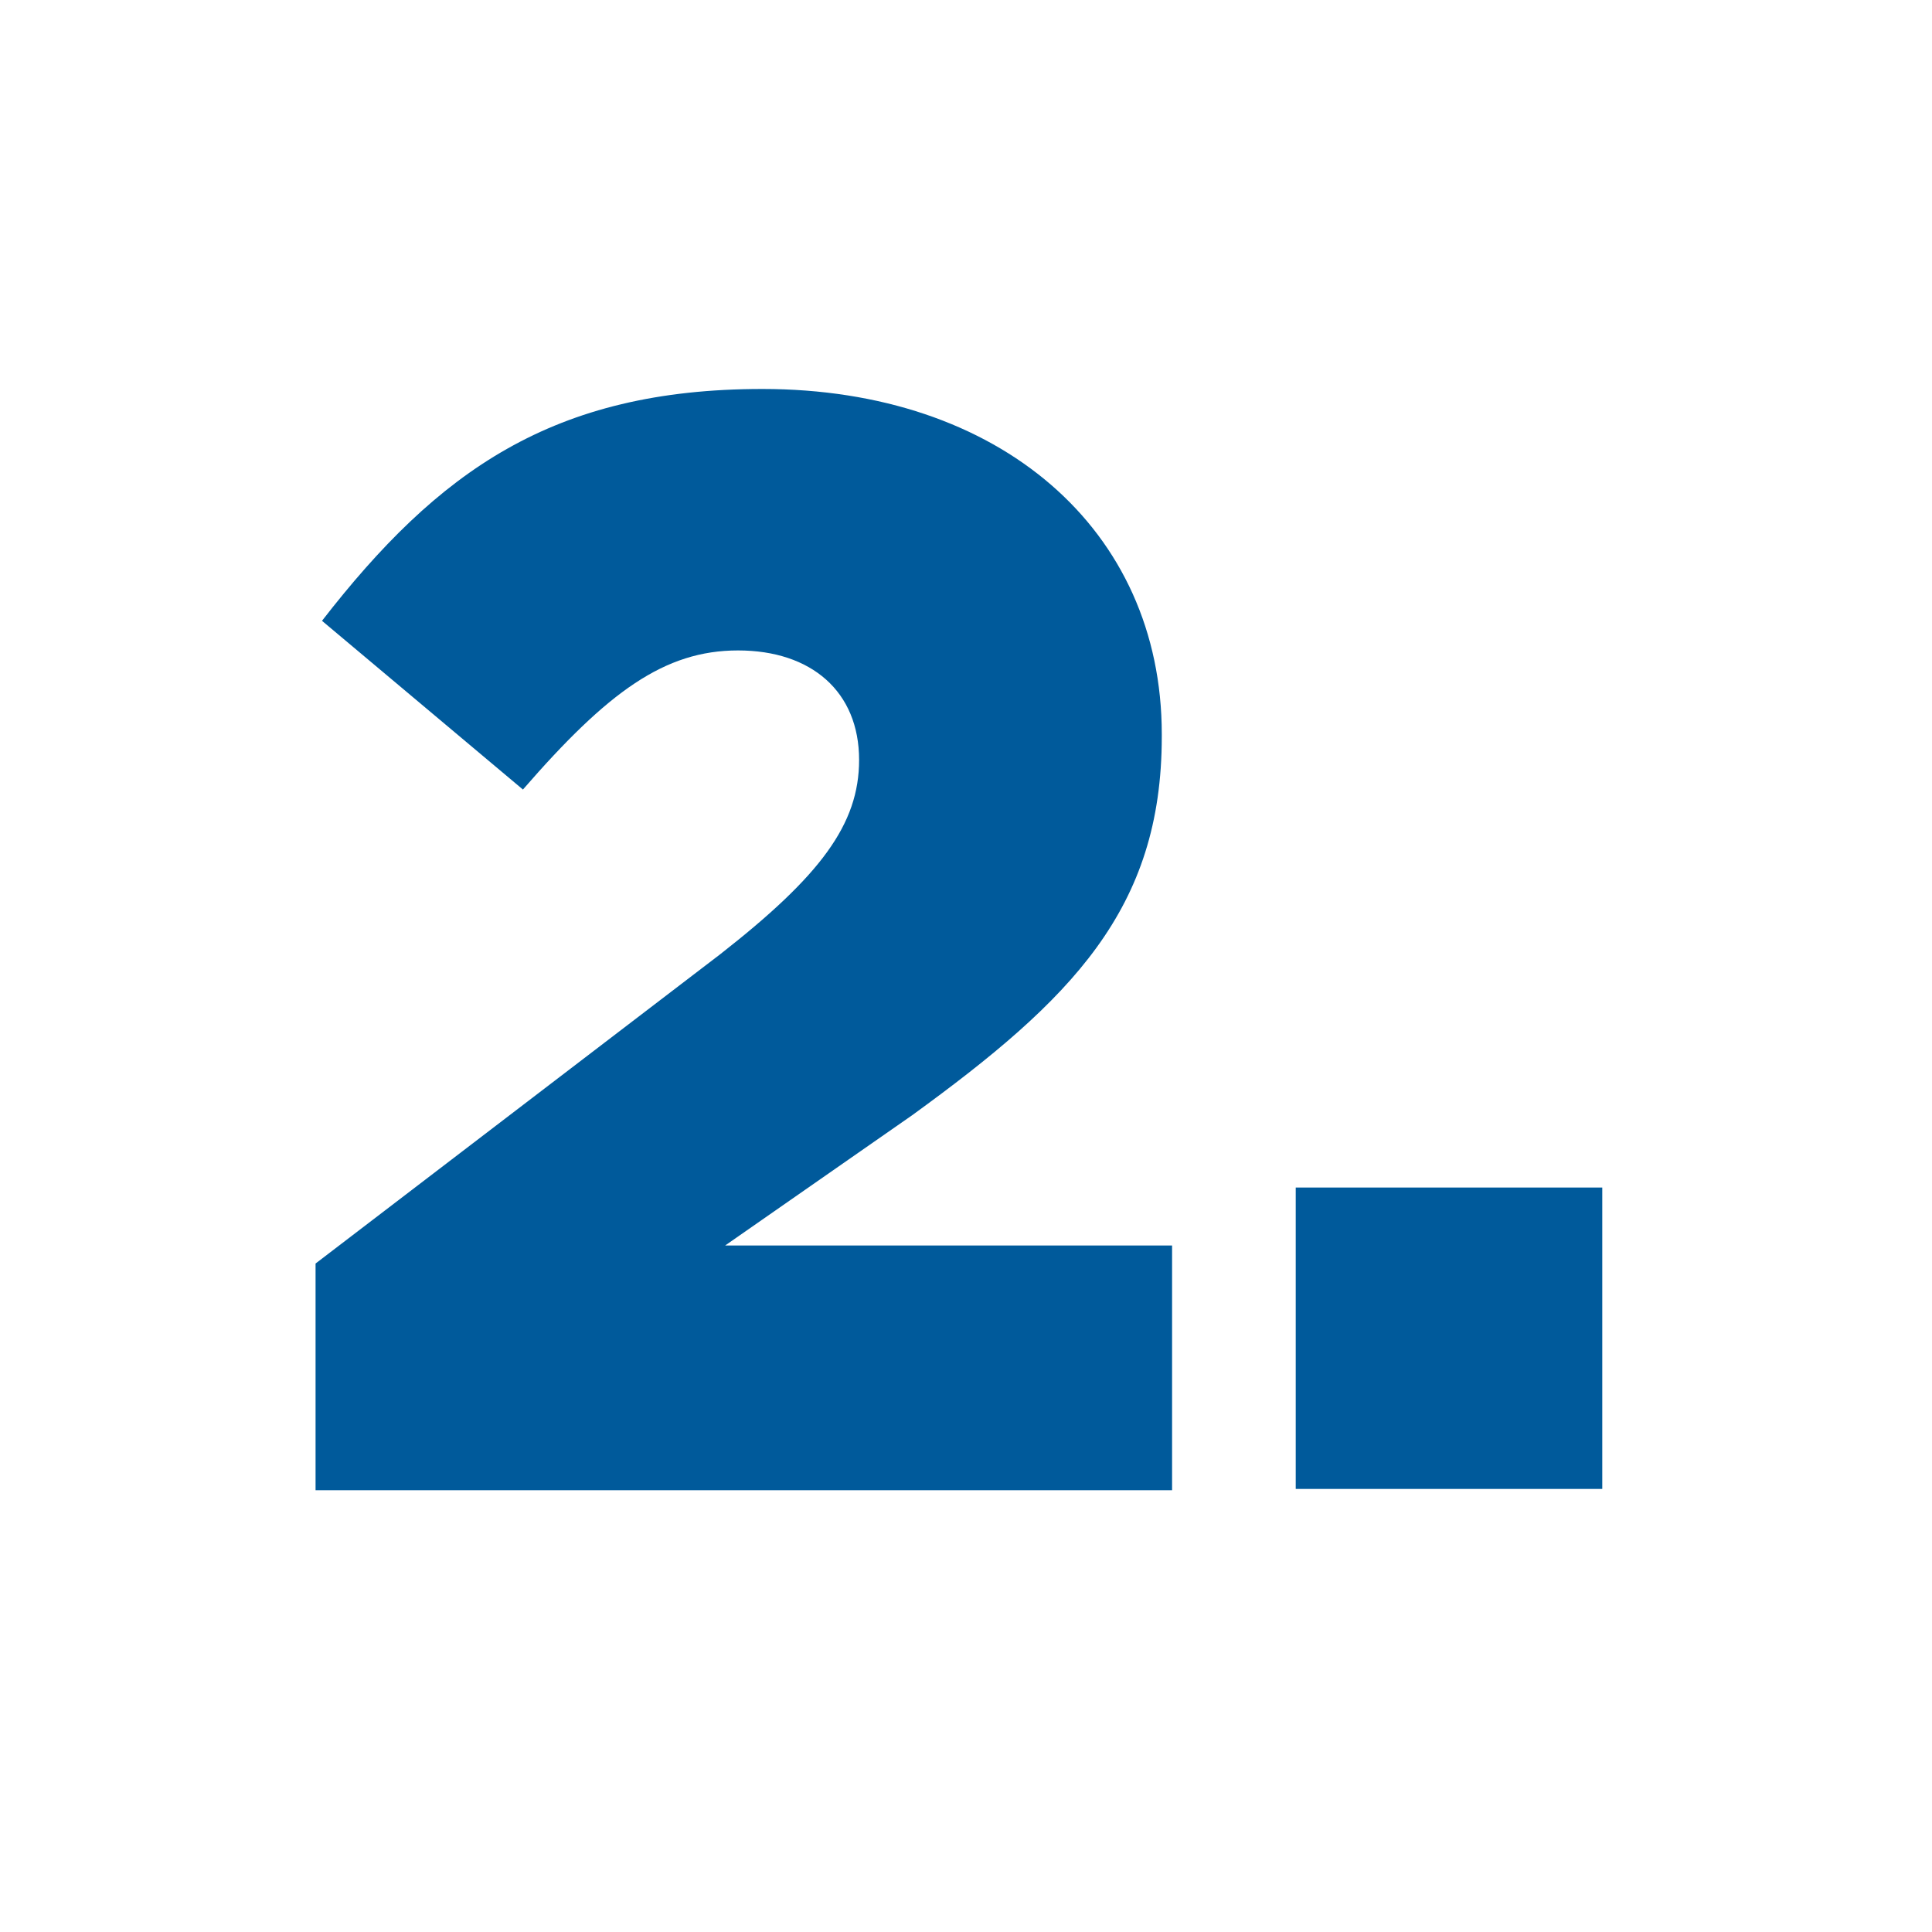
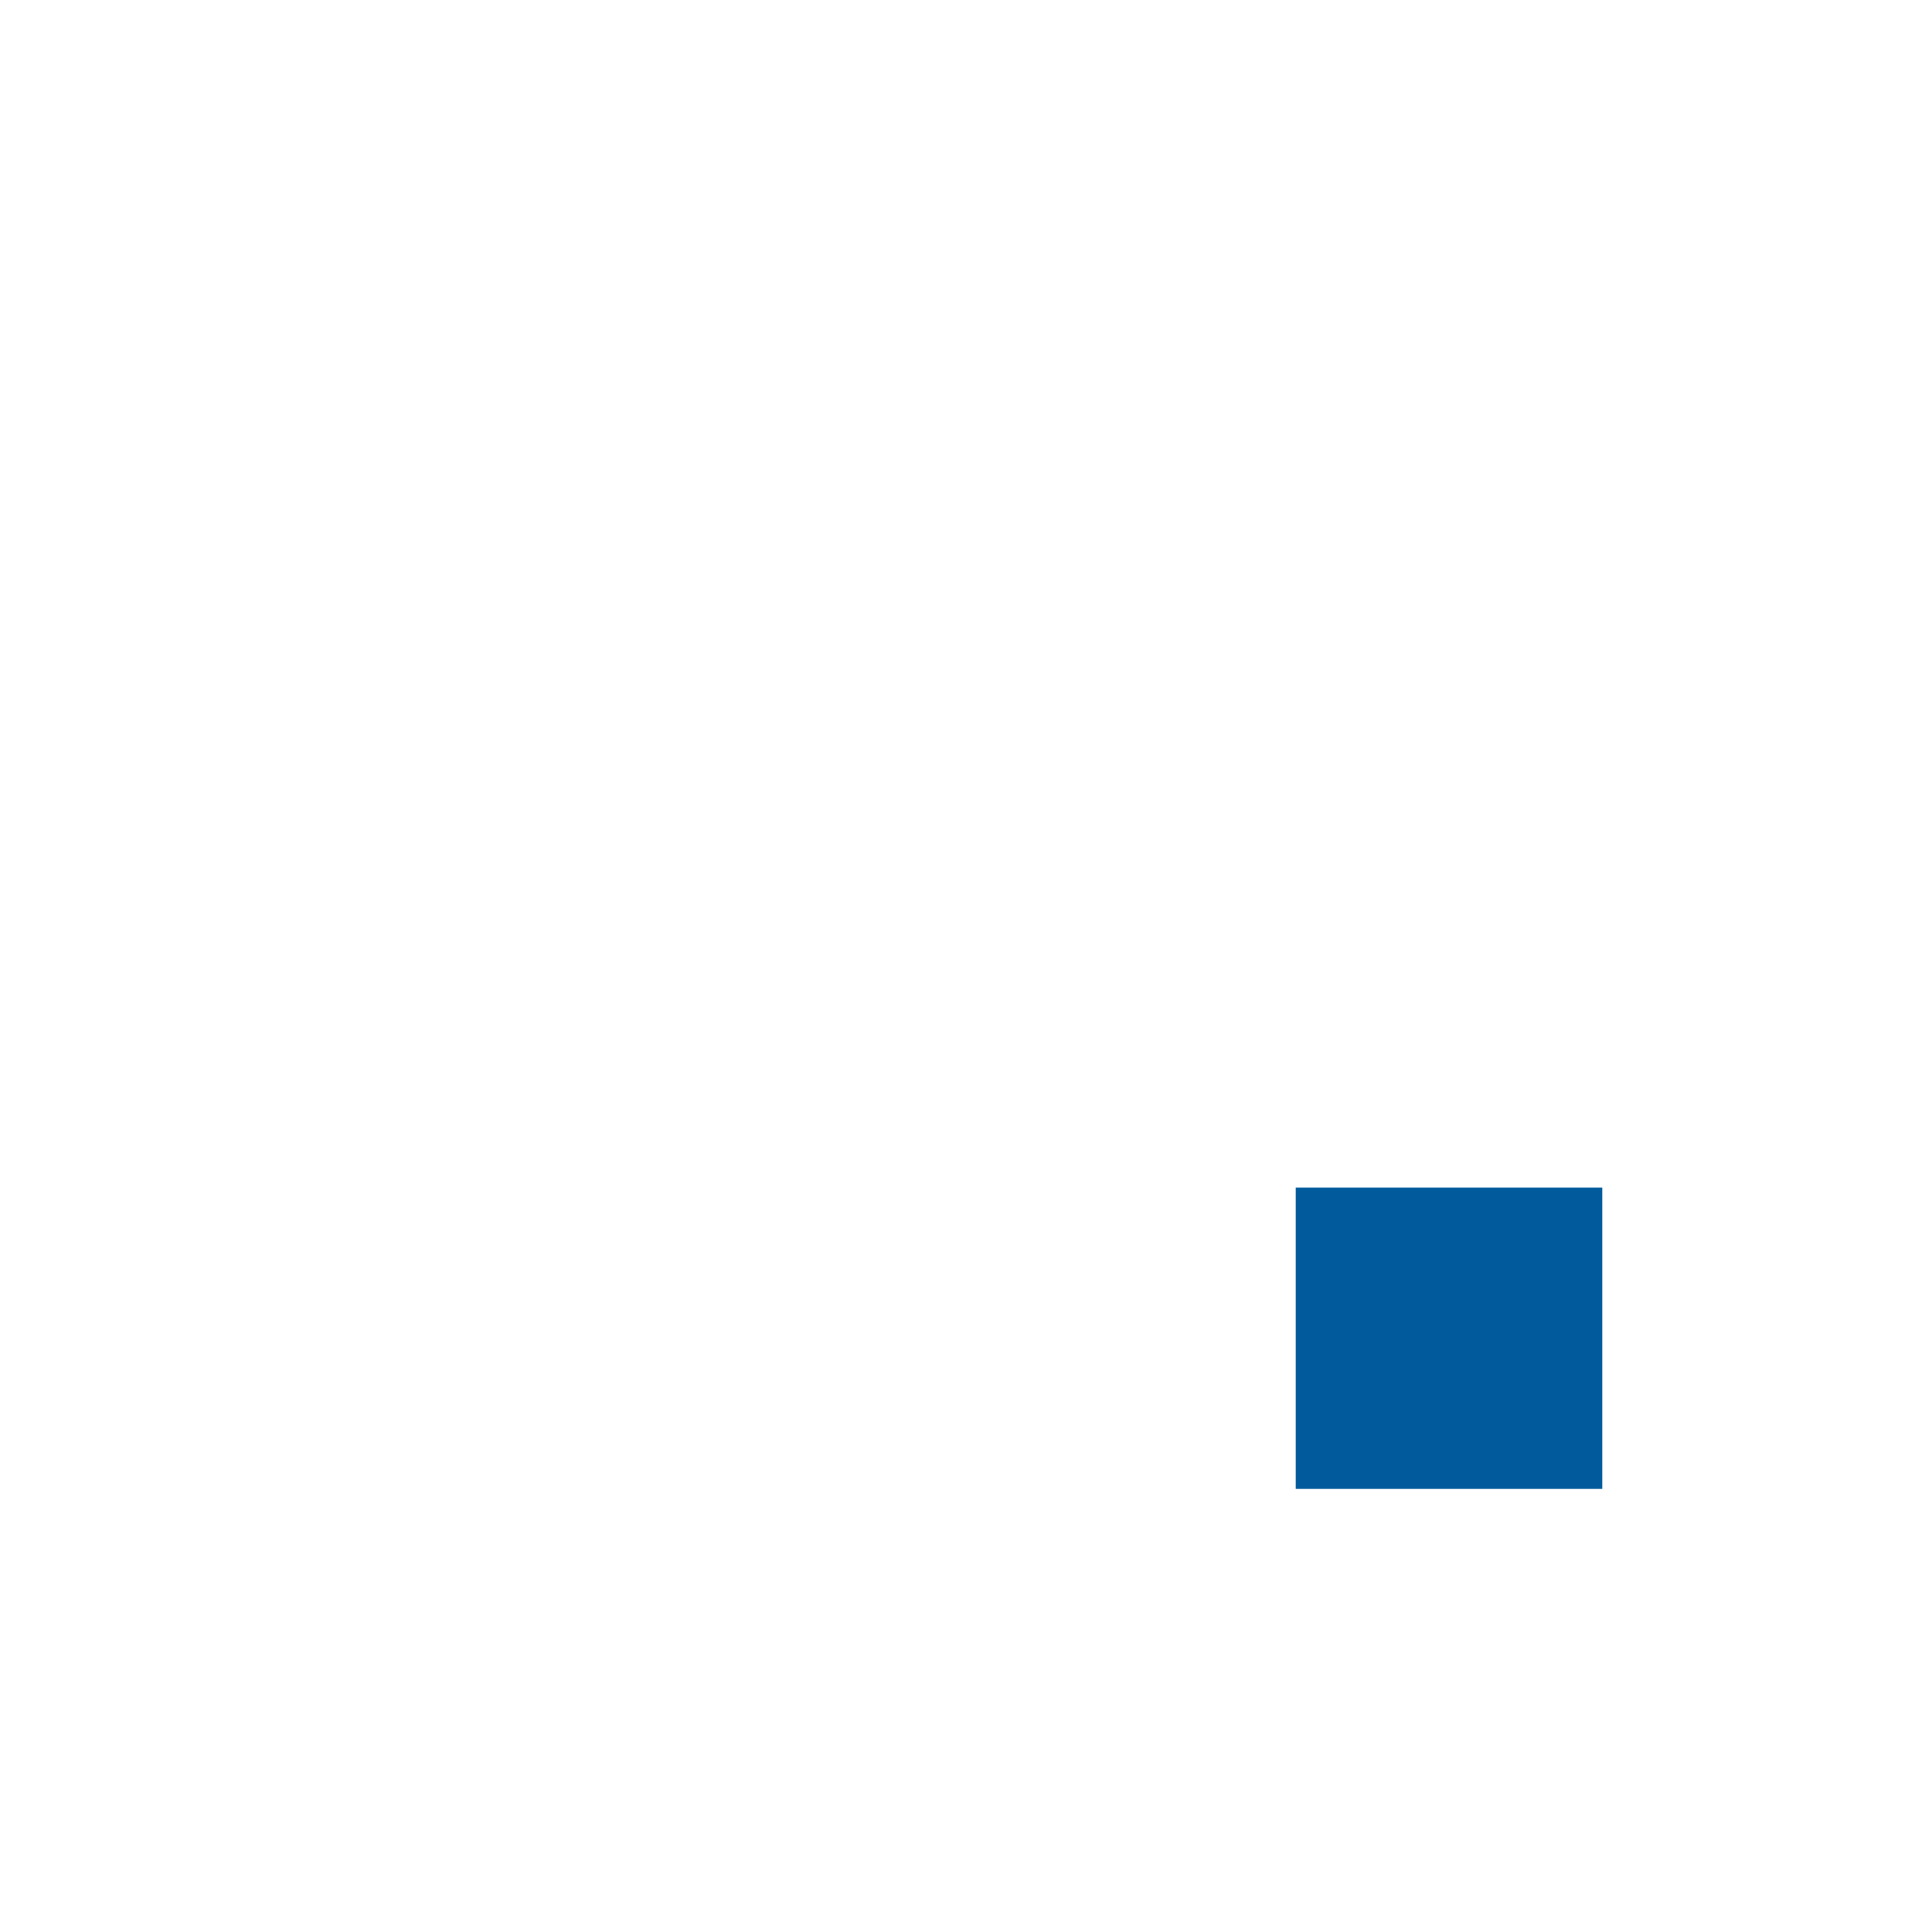
<svg xmlns="http://www.w3.org/2000/svg" id="Layer_1" x="0px" y="0px" viewBox="0 0 150 150" style="enable-background:new 0 0 150 150;" xml:space="preserve">
  <style type="text/css"> .st0{fill:#FFFFFF;} .st1{fill:#005A9B;} </style>
-   <rect class="st0" width="150" height="150" />
-   <path class="st1" d="M24.5,98.1l31.4-24C63.7,68,66.7,64,66.7,59c0-5.3-3.7-8.5-9.4-8.5s-10.1,3.2-16.7,10.8L25,48.2 c9-11.6,17.9-18,34.2-18c18.4,0,31,10.9,31,26.8v0.2c0,13.4-7,20.4-19.4,29.4L56.3,96.7H91v19H24.5V98.1z" />
  <path class="st1" d="M100.6,92.2h23.8v23.4h-23.8V92.2z" />
</svg>